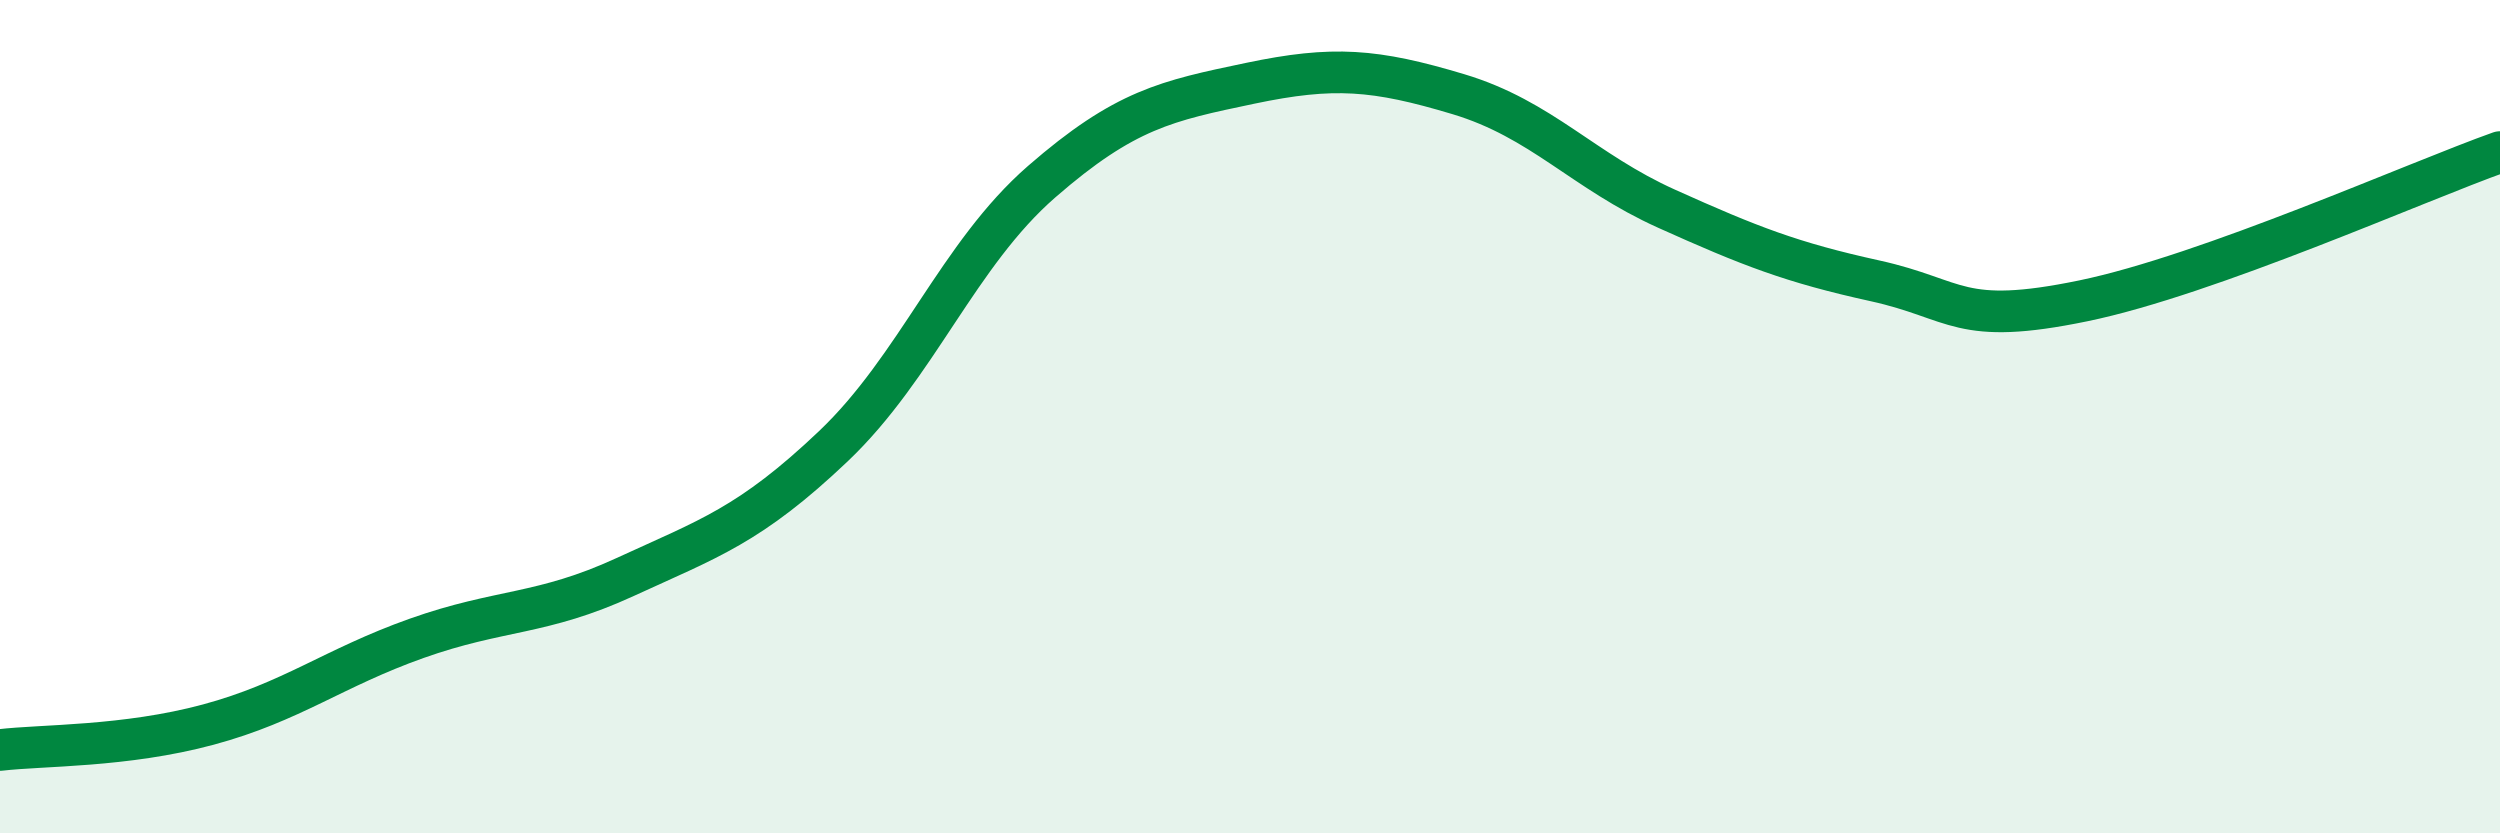
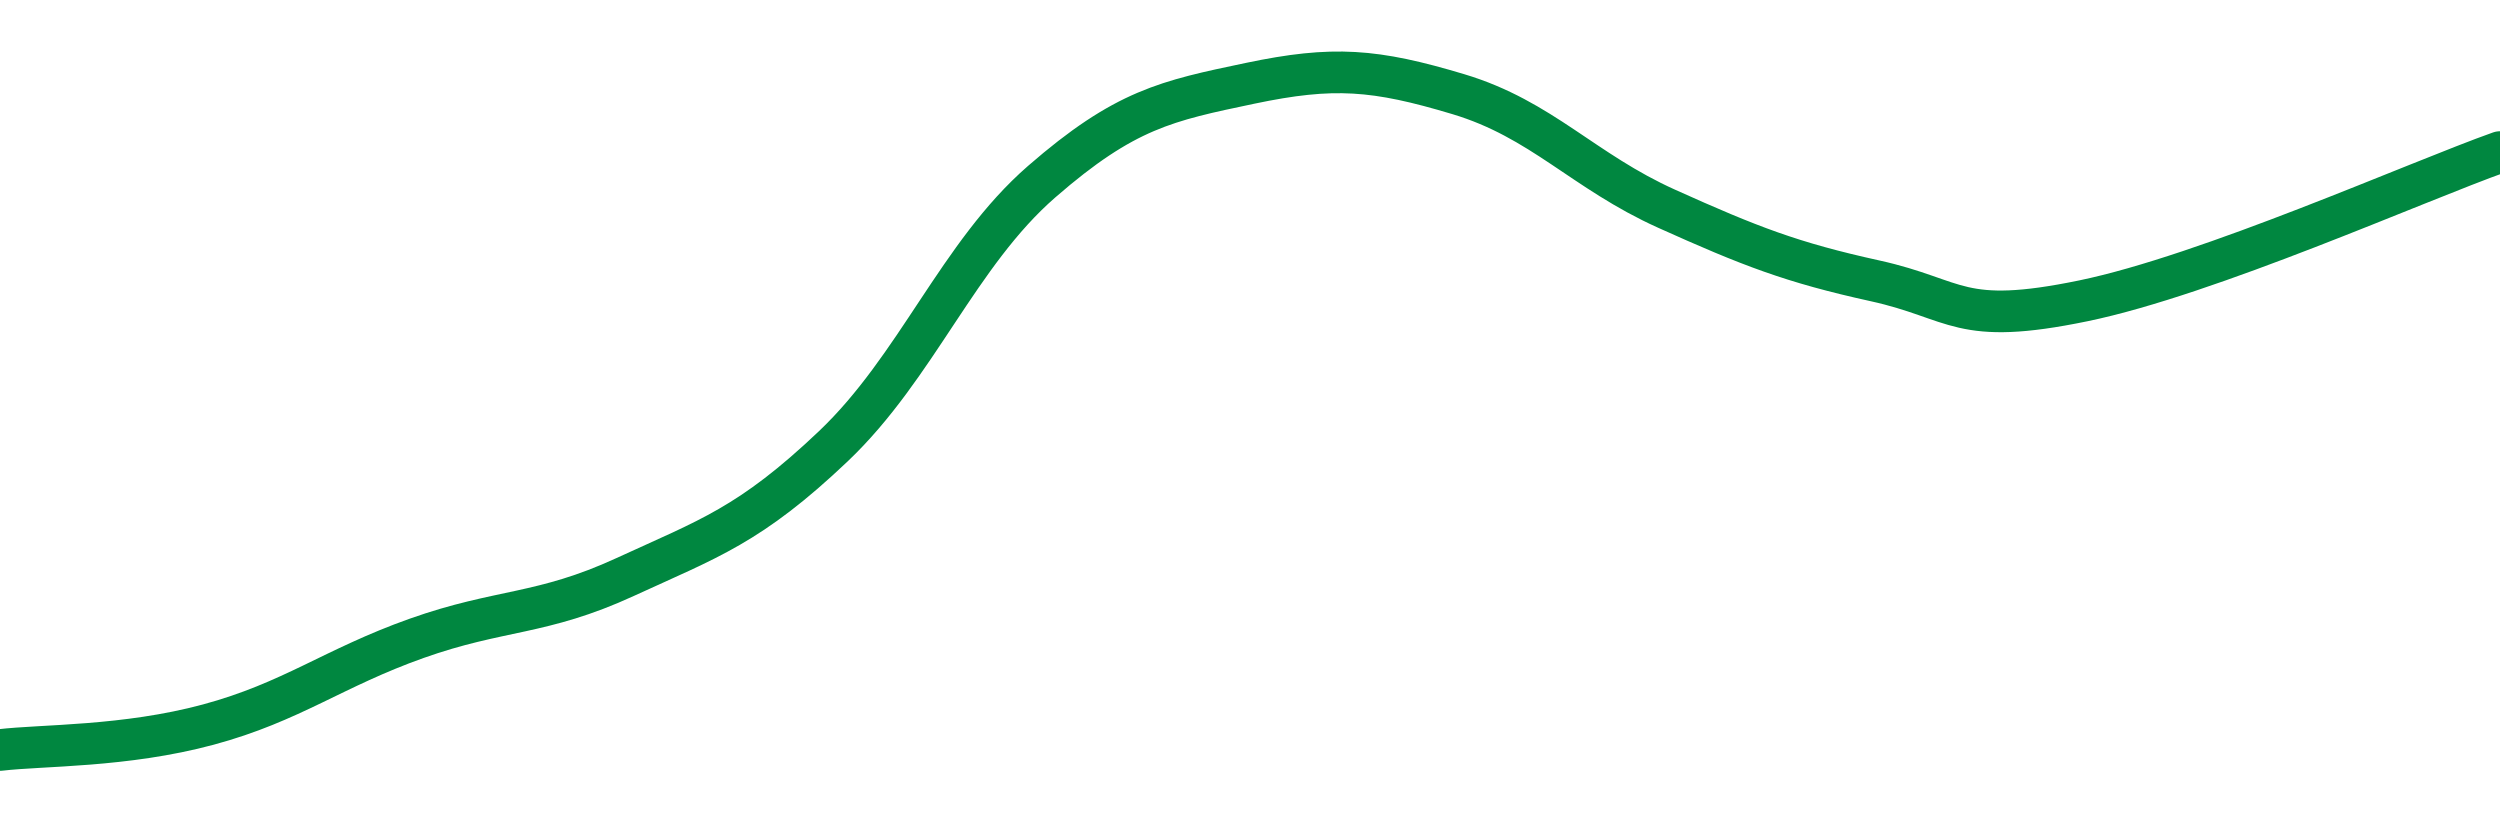
<svg xmlns="http://www.w3.org/2000/svg" width="60" height="20" viewBox="0 0 60 20">
-   <path d="M 0,18 C 1,17.88 3,17.93 5,17.39 C 7,16.85 8,16.03 10,15.32 C 12,14.61 13,14.77 15,13.85 C 17,12.93 18,12.61 20,10.71 C 22,8.81 23,6.1 25,4.36 C 27,2.62 28,2.42 30,2 C 32,1.58 33,1.66 35,2.26 C 37,2.86 38,4.11 40,5.01 C 42,5.91 43,6.3 45,6.74 C 47,7.18 47,7.84 50,7.22 C 53,6.6 58,4.36 60,3.65L60 20L0 20Z" fill="#008740" opacity="0.1" stroke-linecap="round" stroke-linejoin="round" />
  <path d="M 0,18 C 1,17.88 3,17.93 5,17.39 C 7,16.85 8,16.03 10,15.32 C 12,14.61 13,14.77 15,13.85 C 17,12.93 18,12.61 20,10.71 C 22,8.81 23,6.1 25,4.36 C 27,2.62 28,2.42 30,2 C 32,1.58 33,1.66 35,2.26 C 37,2.86 38,4.11 40,5.01 C 42,5.91 43,6.3 45,6.74 C 47,7.18 47,7.84 50,7.22 C 53,6.6 58,4.36 60,3.65" stroke="#008740" stroke-width="1" fill="none" stroke-linecap="round" stroke-linejoin="round" />
</svg>